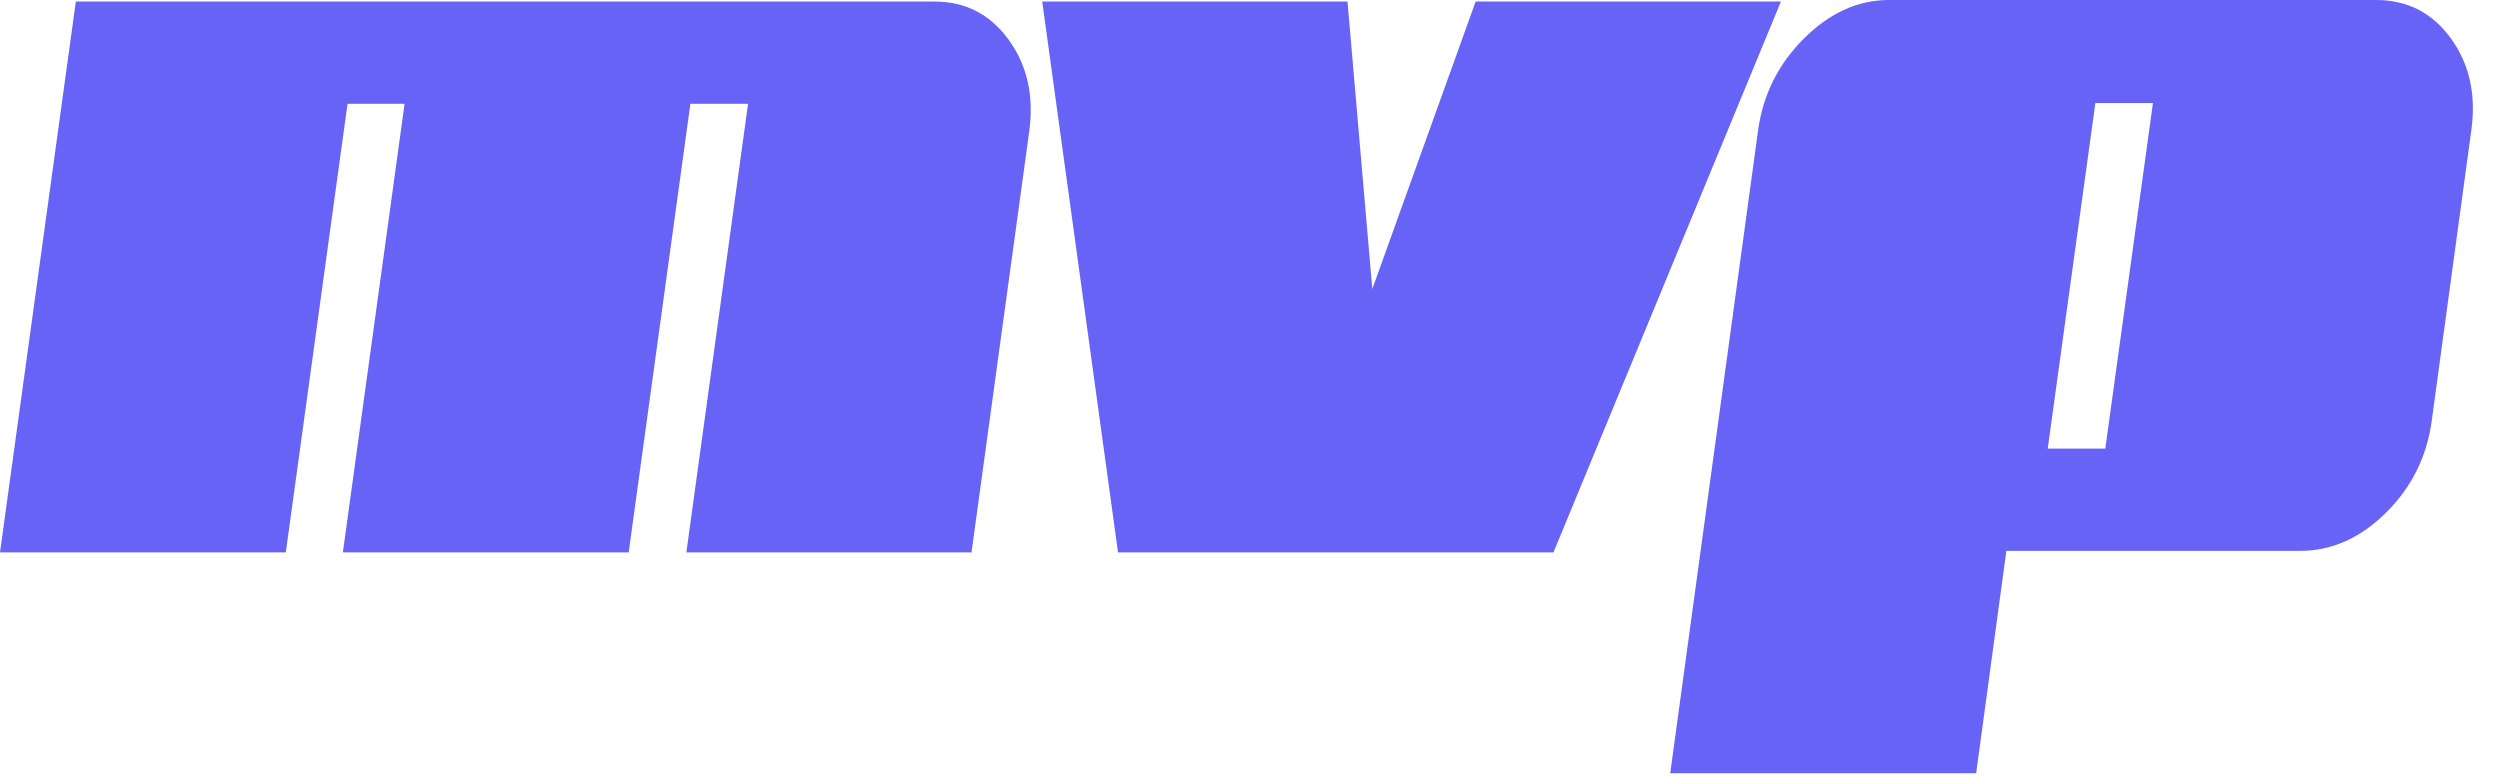
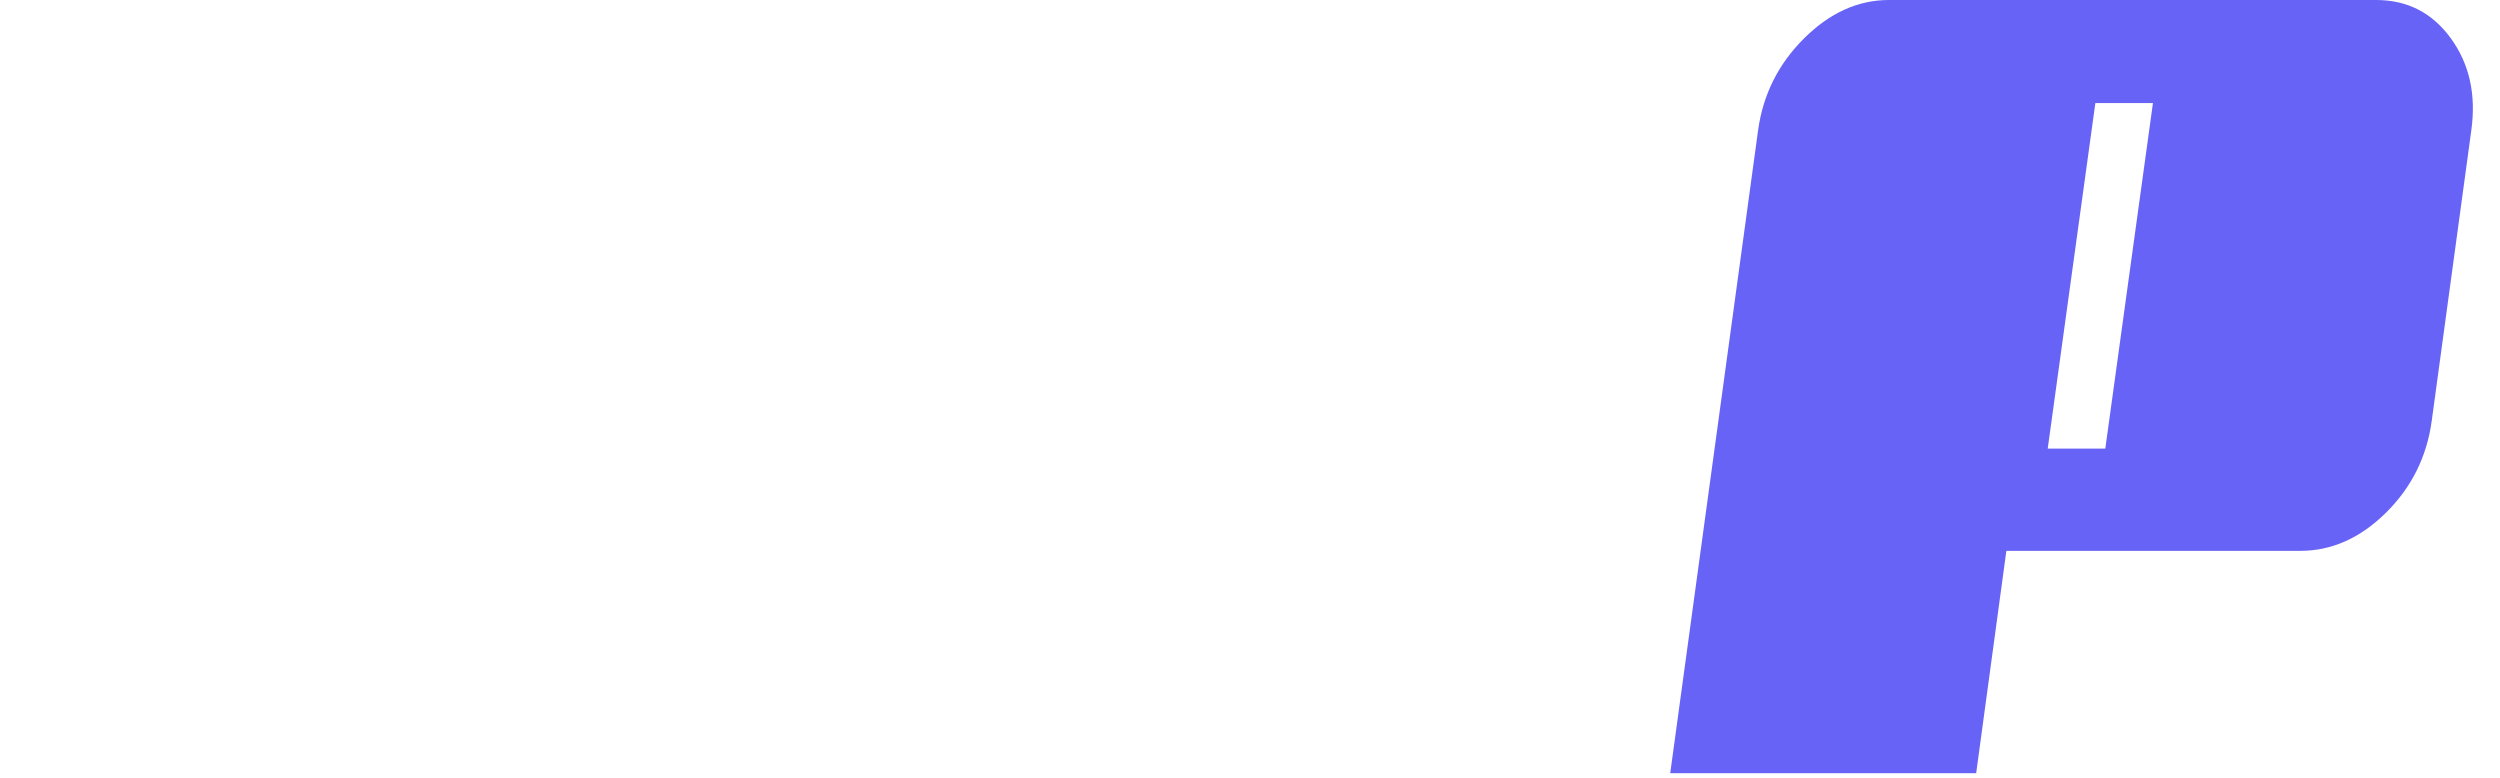
<svg xmlns="http://www.w3.org/2000/svg" width="90" height="28" viewBox="0 0 90 28" fill="none">
-   <path d="M26.931 3.737H24.854L22.632 19.887H12.343L14.565 3.737H12.511L10.289 19.887H0L2.73 0.056H33.646C34.757 0.056 35.647 0.516 36.315 1.436C36.983 2.356 37.228 3.458 37.051 4.741L34.974 19.887H24.709L26.93 3.737H26.931Z" fill="#6763F7" />
-   <path d="M55.924 19.887H40.249L37.52 0.056H48.51L49.403 10.403L53.123 0.056H64.113L55.924 19.887Z" fill="#6763F7" />
  <path d="M72.229 19.831L71.142 27.836H60.128L63.292 4.686C63.47 3.403 64.021 2.301 64.947 1.381C65.873 0.46 66.891 0 68.002 0H85.538C86.665 0 87.563 0.46 88.231 1.381C88.899 2.301 89.145 3.403 88.968 4.686L87.543 15.145C87.366 16.447 86.814 17.553 85.888 18.464C84.962 19.376 83.936 19.831 82.809 19.831H72.229ZM73.719 16.149H75.791L77.506 3.71H75.433L73.718 16.149H73.719Z" fill="#6763F7" />
</svg>